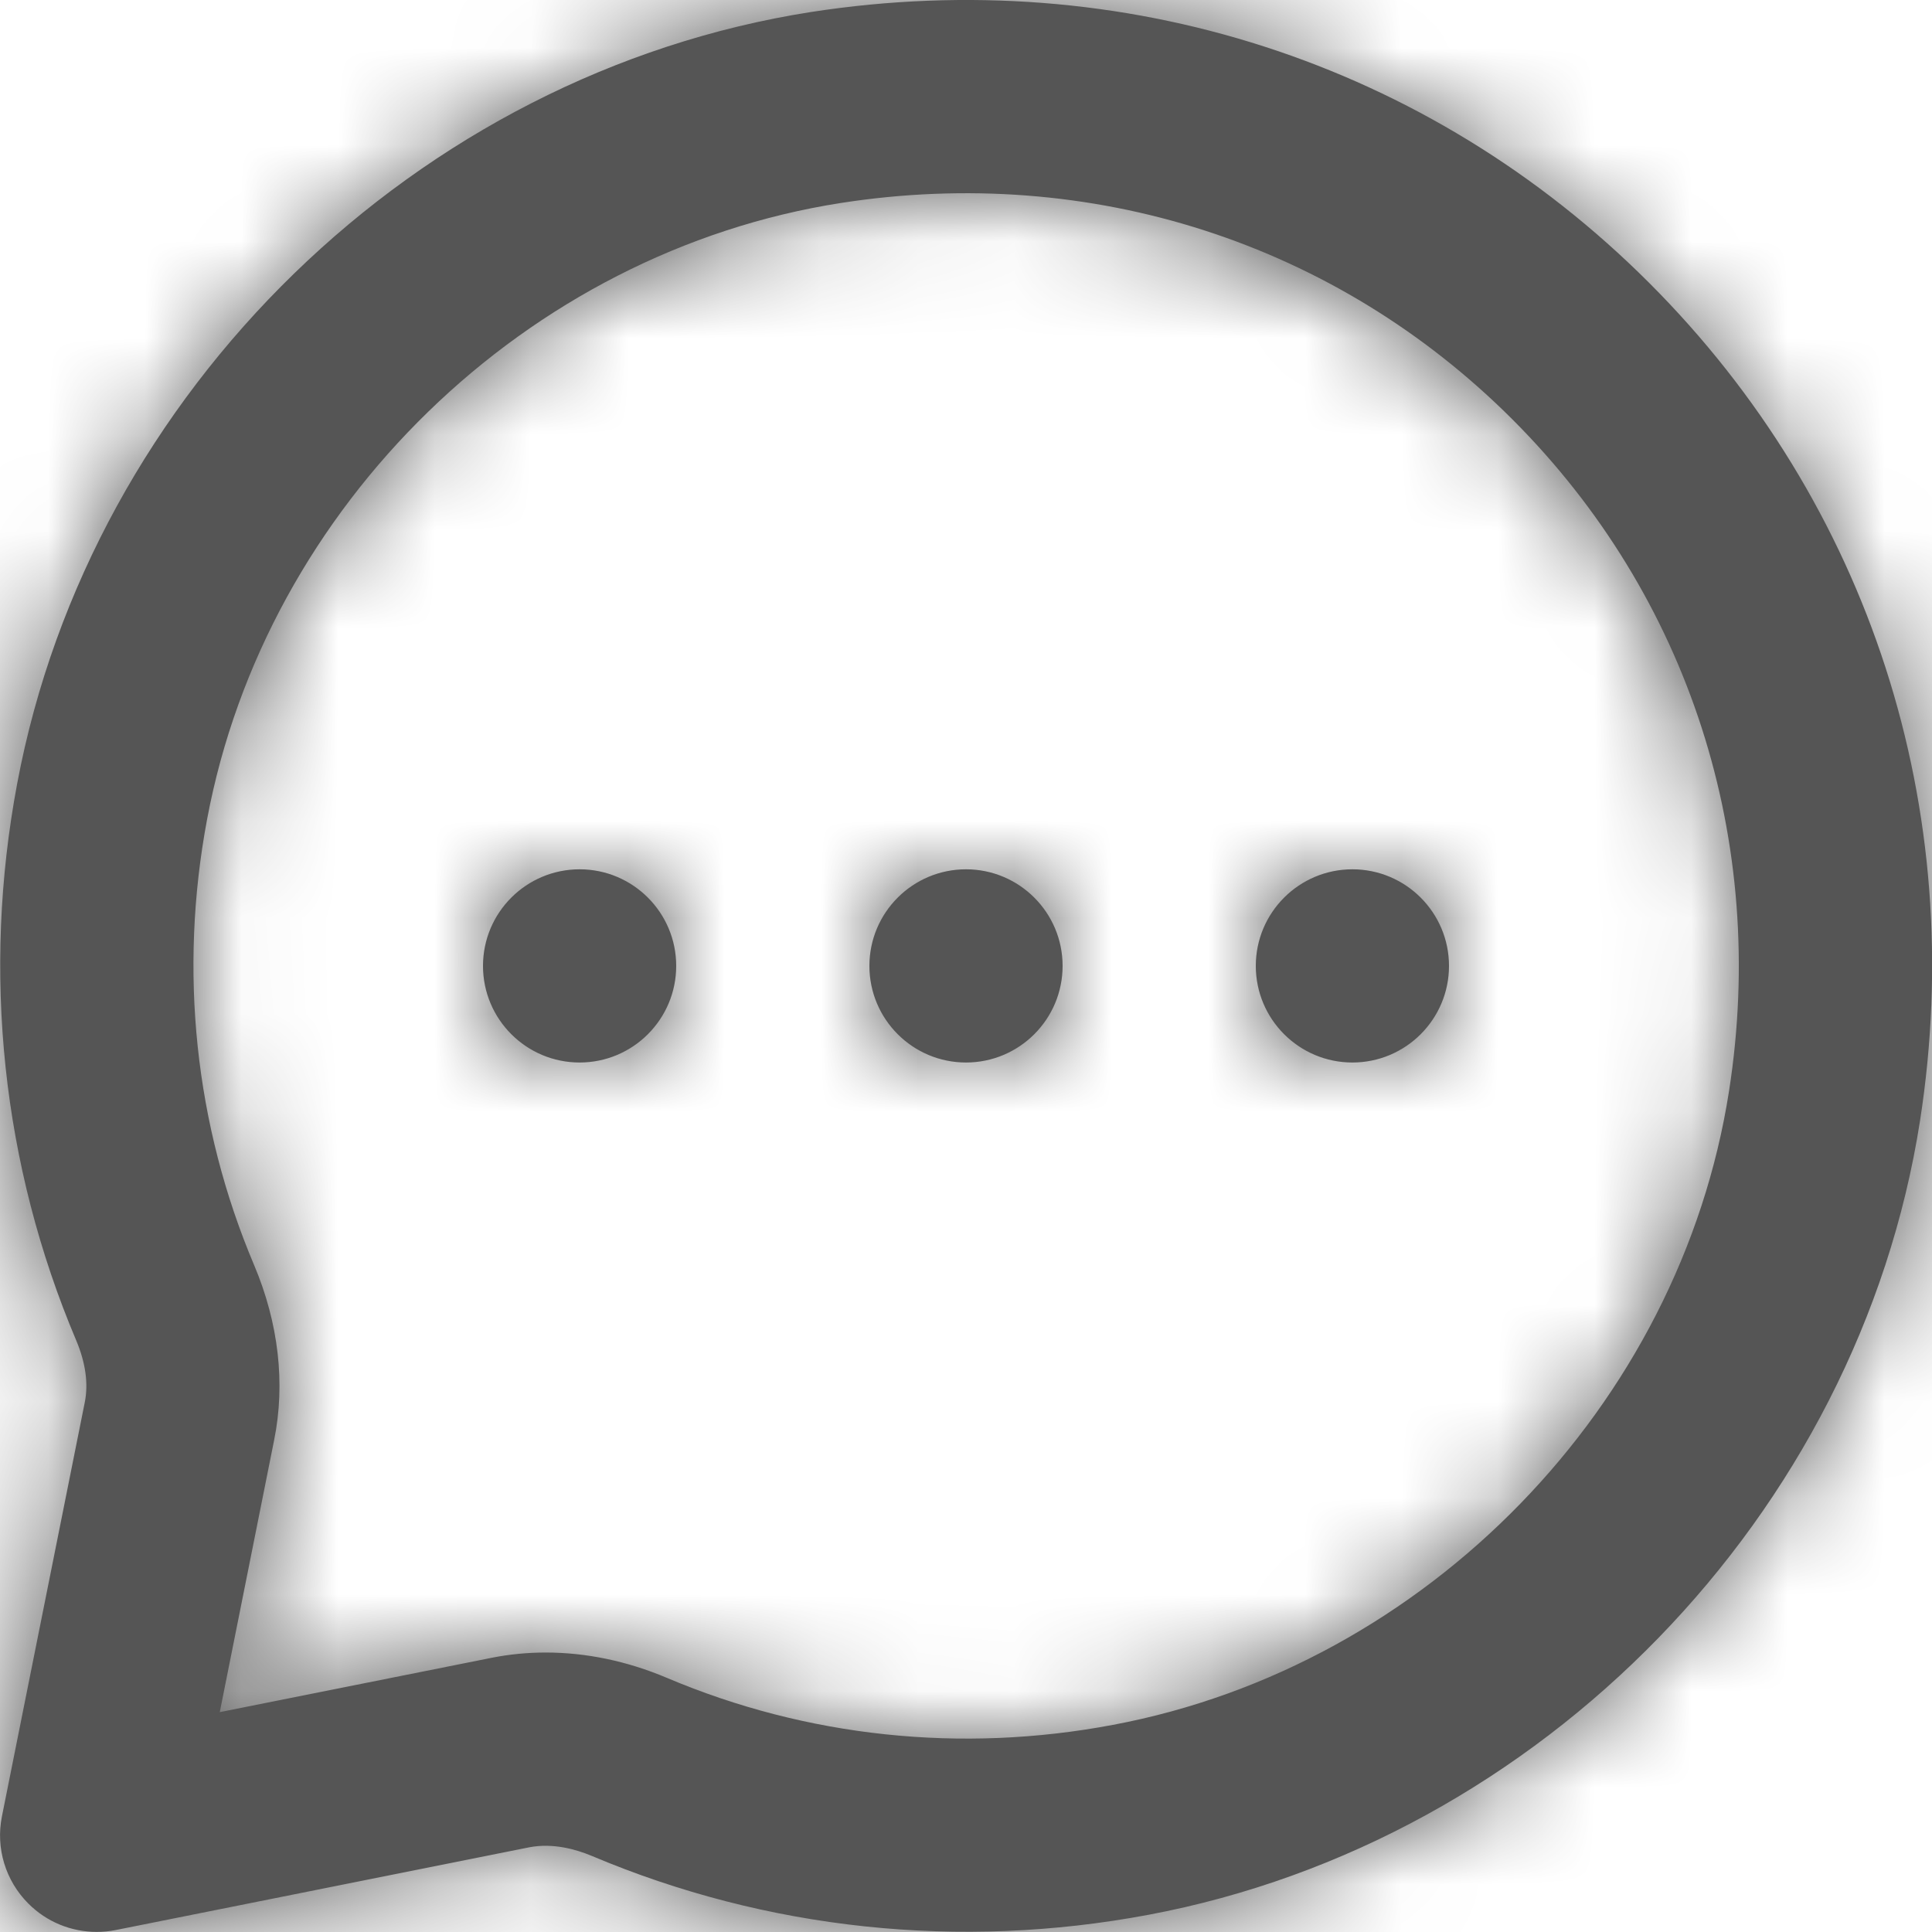
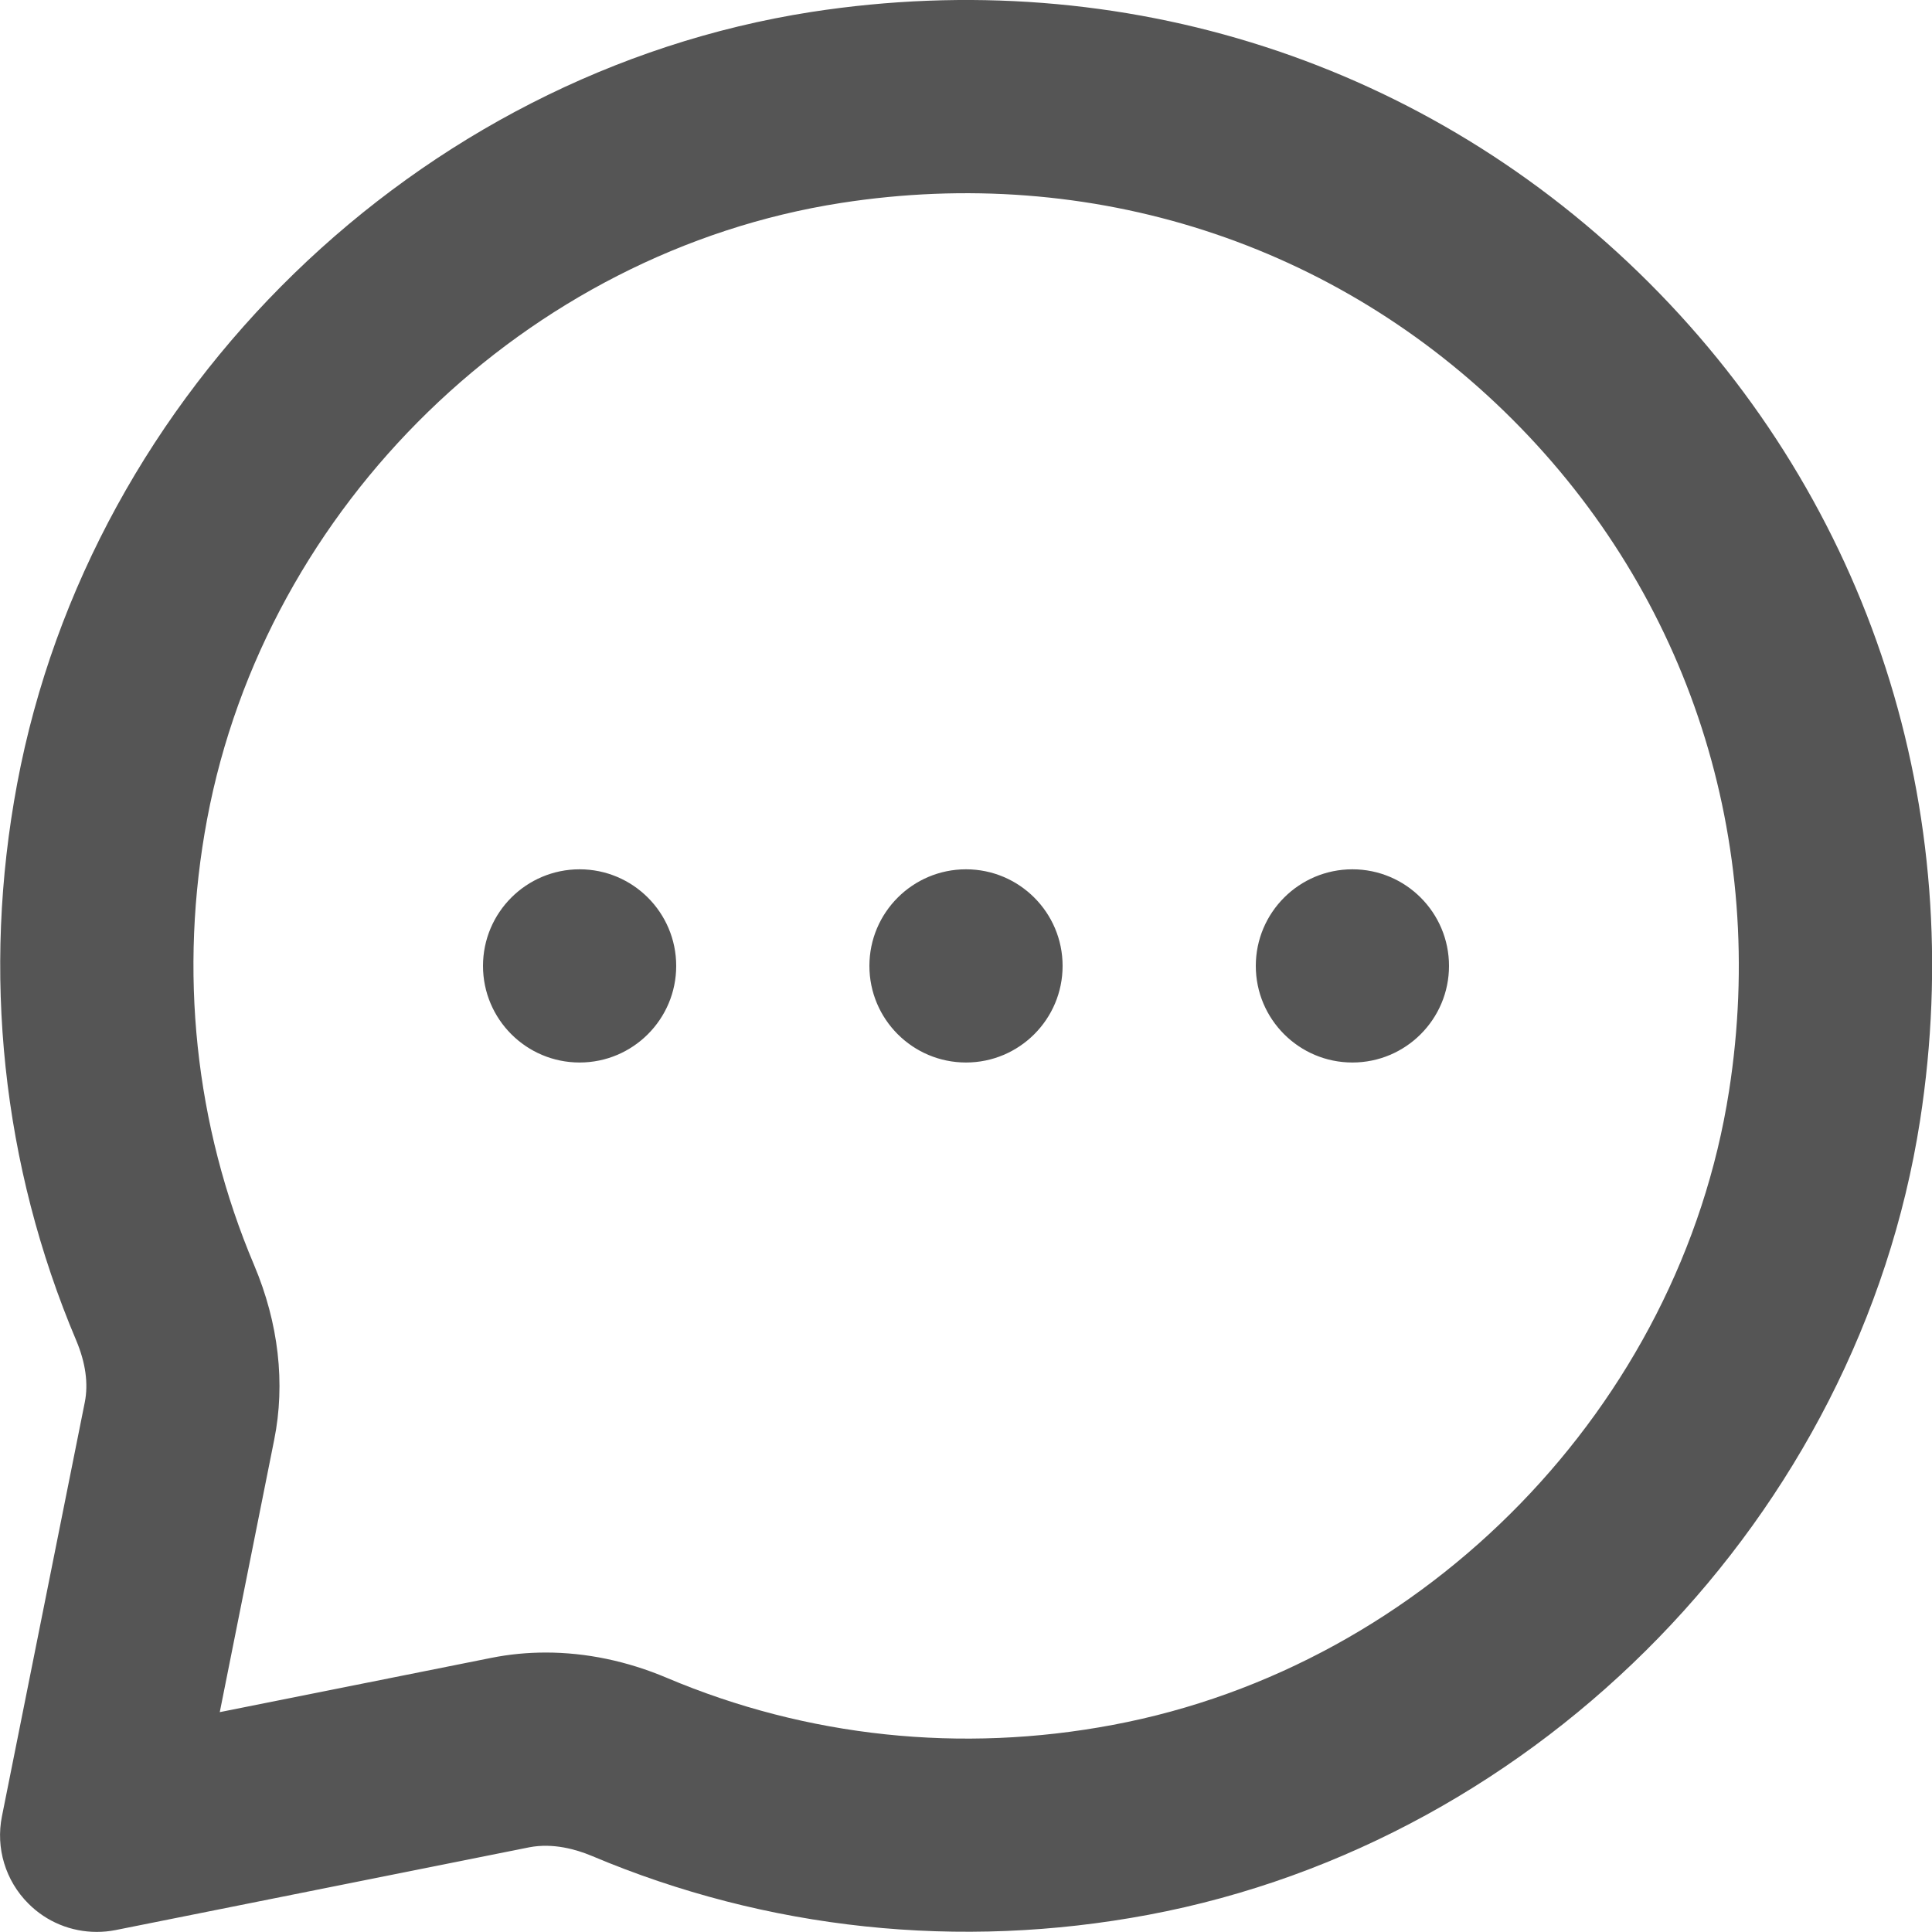
<svg xmlns="http://www.w3.org/2000/svg" width="20" height="20" viewBox="0 0 20 20" fill="none">
  <path fill-rule="evenodd" clip-rule="evenodd" d="M5 9.999C5 9.447 5.448 8.999 6 8.999C6.552 8.999 7 9.447 7 9.999C7 10.551 6.552 10.999 6 10.999C5.448 10.999 5 10.551 5 9.999ZM10 8.999C9.448 8.999 9 9.447 9 9.999C9 10.551 9.448 10.999 10 10.999C10.552 10.999 11 10.551 11 9.999C11 9.447 10.552 8.999 10 8.999ZM14 8.999C13.448 8.999 13 9.447 13 9.999C13 10.551 13.448 10.999 14 10.999C14.552 10.999 15 10.551 15 9.999C15 9.447 14.552 8.999 14 8.999ZM17.899 11.294C17.392 14.548 14.769 17.247 11.52 17.856C9.951 18.152 8.353 17.983 6.903 17.369C6.492 17.195 6.067 17.107 5.65 17.107C5.46 17.107 5.272 17.125 5.087 17.162L2.275 17.724L2.838 14.907C2.956 14.322 2.884 13.696 2.631 13.097C2.017 11.647 1.849 10.05 2.144 8.48C2.753 5.231 5.451 2.608 8.706 2.101C11.296 1.698 13.829 2.514 15.657 4.342C17.486 6.171 18.303 8.705 17.899 11.294ZM17.072 2.928C14.787 0.644 11.627 -0.375 8.398 0.124C4.321 0.76 0.941 4.044 0.178 8.111C-0.19 10.069 0.022 12.063 0.789 13.876C0.886 14.107 0.916 14.322 0.878 14.515L0.02 18.803C-0.046 19.131 0.057 19.47 0.294 19.706C0.483 19.896 0.738 19.999 1.001 19.999C1.066 19.999 1.131 19.993 1.197 19.98L5.48 19.123C5.726 19.076 5.964 19.145 6.123 19.211C7.938 19.978 9.932 20.189 11.888 19.822C15.956 19.059 19.24 15.679 19.876 11.602C20.378 8.375 19.357 5.213 17.072 2.928Z" fill="#555555" />
  <mask id="mask0_1_10147" style="mask-type:luminance" maskUnits="userSpaceOnUse" x="0" y="0" width="20" height="20">
-     <path fill-rule="evenodd" clip-rule="evenodd" d="M5 9.999C5 9.447 5.448 8.999 6 8.999C6.552 8.999 7 9.447 7 9.999C7 10.551 6.552 10.999 6 10.999C5.448 10.999 5 10.551 5 9.999ZM10 8.999C9.448 8.999 9 9.447 9 9.999C9 10.551 9.448 10.999 10 10.999C10.552 10.999 11 10.551 11 9.999C11 9.447 10.552 8.999 10 8.999ZM14 8.999C13.448 8.999 13 9.447 13 9.999C13 10.551 13.448 10.999 14 10.999C14.552 10.999 15 10.551 15 9.999C15 9.447 14.552 8.999 14 8.999ZM17.899 11.294C17.392 14.548 14.769 17.247 11.52 17.856C9.951 18.152 8.353 17.983 6.903 17.369C6.492 17.195 6.067 17.107 5.65 17.107C5.46 17.107 5.272 17.125 5.087 17.162L2.275 17.724L2.838 14.907C2.956 14.322 2.884 13.696 2.631 13.097C2.017 11.647 1.849 10.05 2.144 8.48C2.753 5.231 5.451 2.608 8.706 2.101C11.296 1.698 13.829 2.514 15.657 4.342C17.486 6.171 18.303 8.705 17.899 11.294ZM17.072 2.928C14.787 0.644 11.627 -0.375 8.398 0.124C4.321 0.76 0.941 4.044 0.178 8.111C-0.19 10.069 0.022 12.063 0.789 13.876C0.886 14.107 0.916 14.322 0.878 14.515L0.02 18.803C-0.046 19.131 0.057 19.47 0.294 19.706C0.483 19.896 0.738 19.999 1.001 19.999C1.066 19.999 1.131 19.993 1.197 19.98L5.48 19.123C5.726 19.076 5.964 19.145 6.123 19.211C7.938 19.978 9.932 20.189 11.888 19.822C15.956 19.059 19.24 15.679 19.876 11.602C20.378 8.375 19.357 5.213 17.072 2.928Z" fill="white" />
-   </mask>
+     </mask>
  <g mask="url(#mask0_1_10147)">
-     <rect x="-2" y="-1" width="24" height="24" fill="#555555" />
-   </g>
+     </g>
</svg>